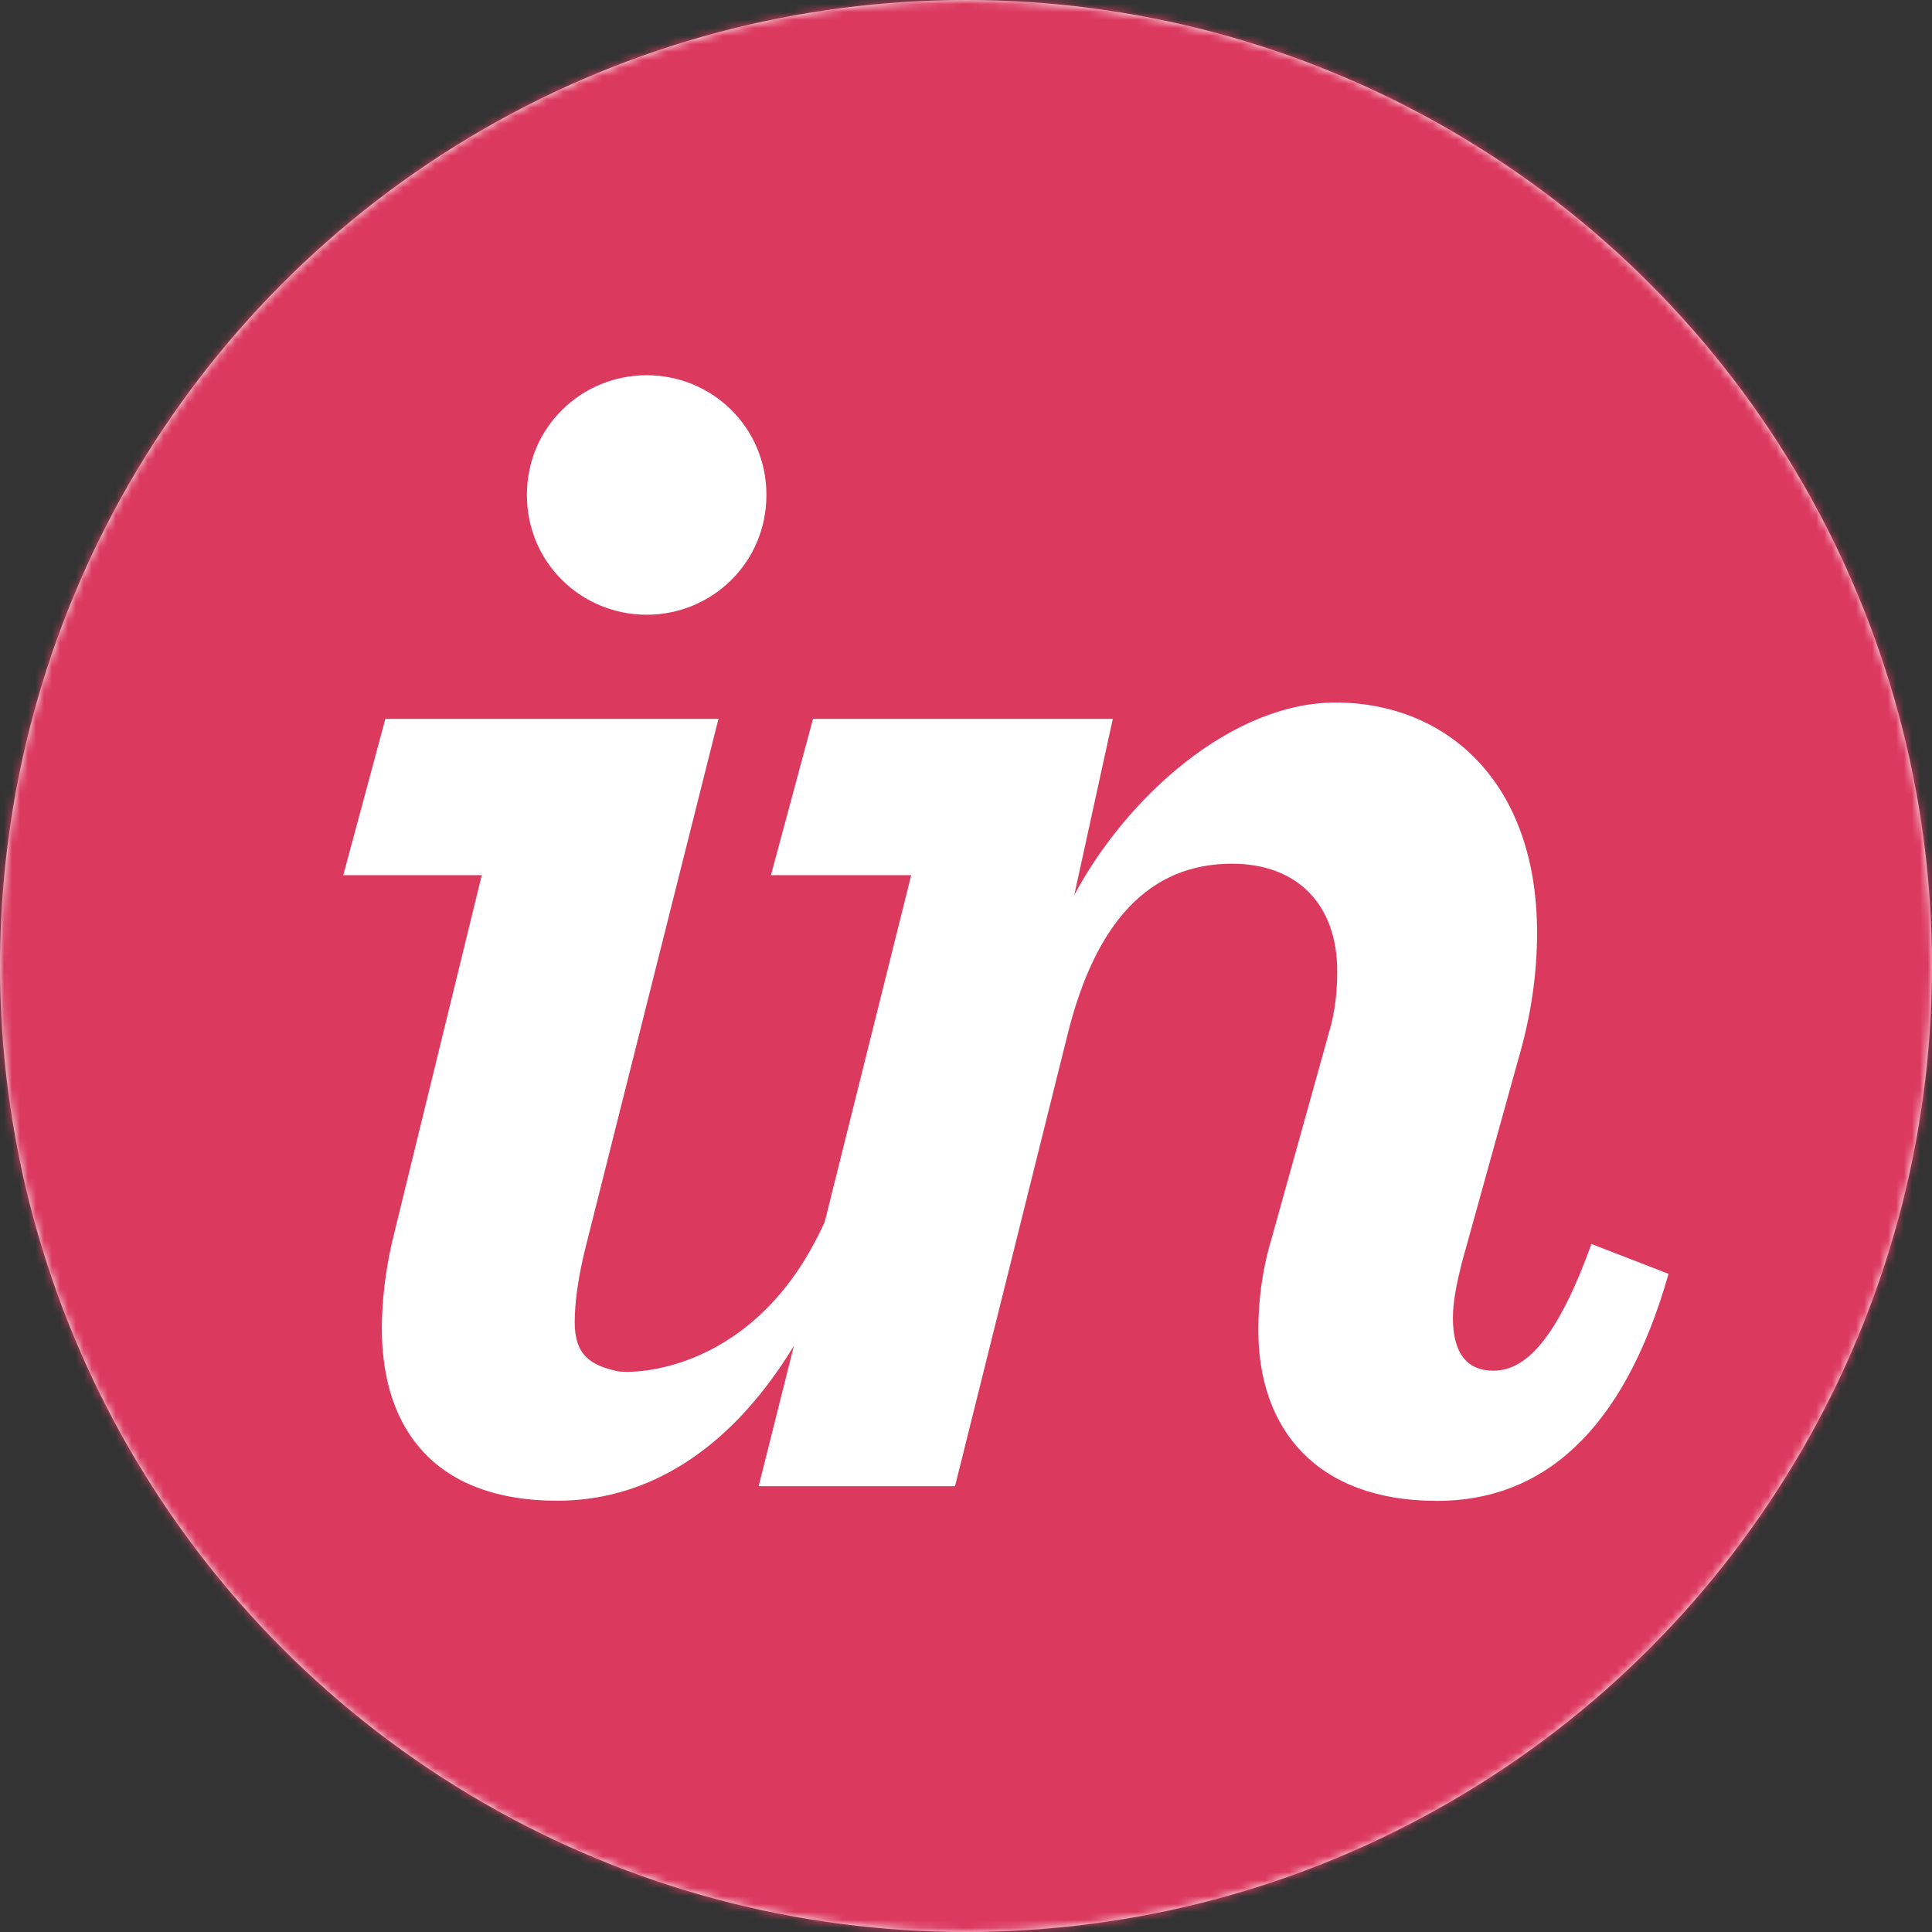
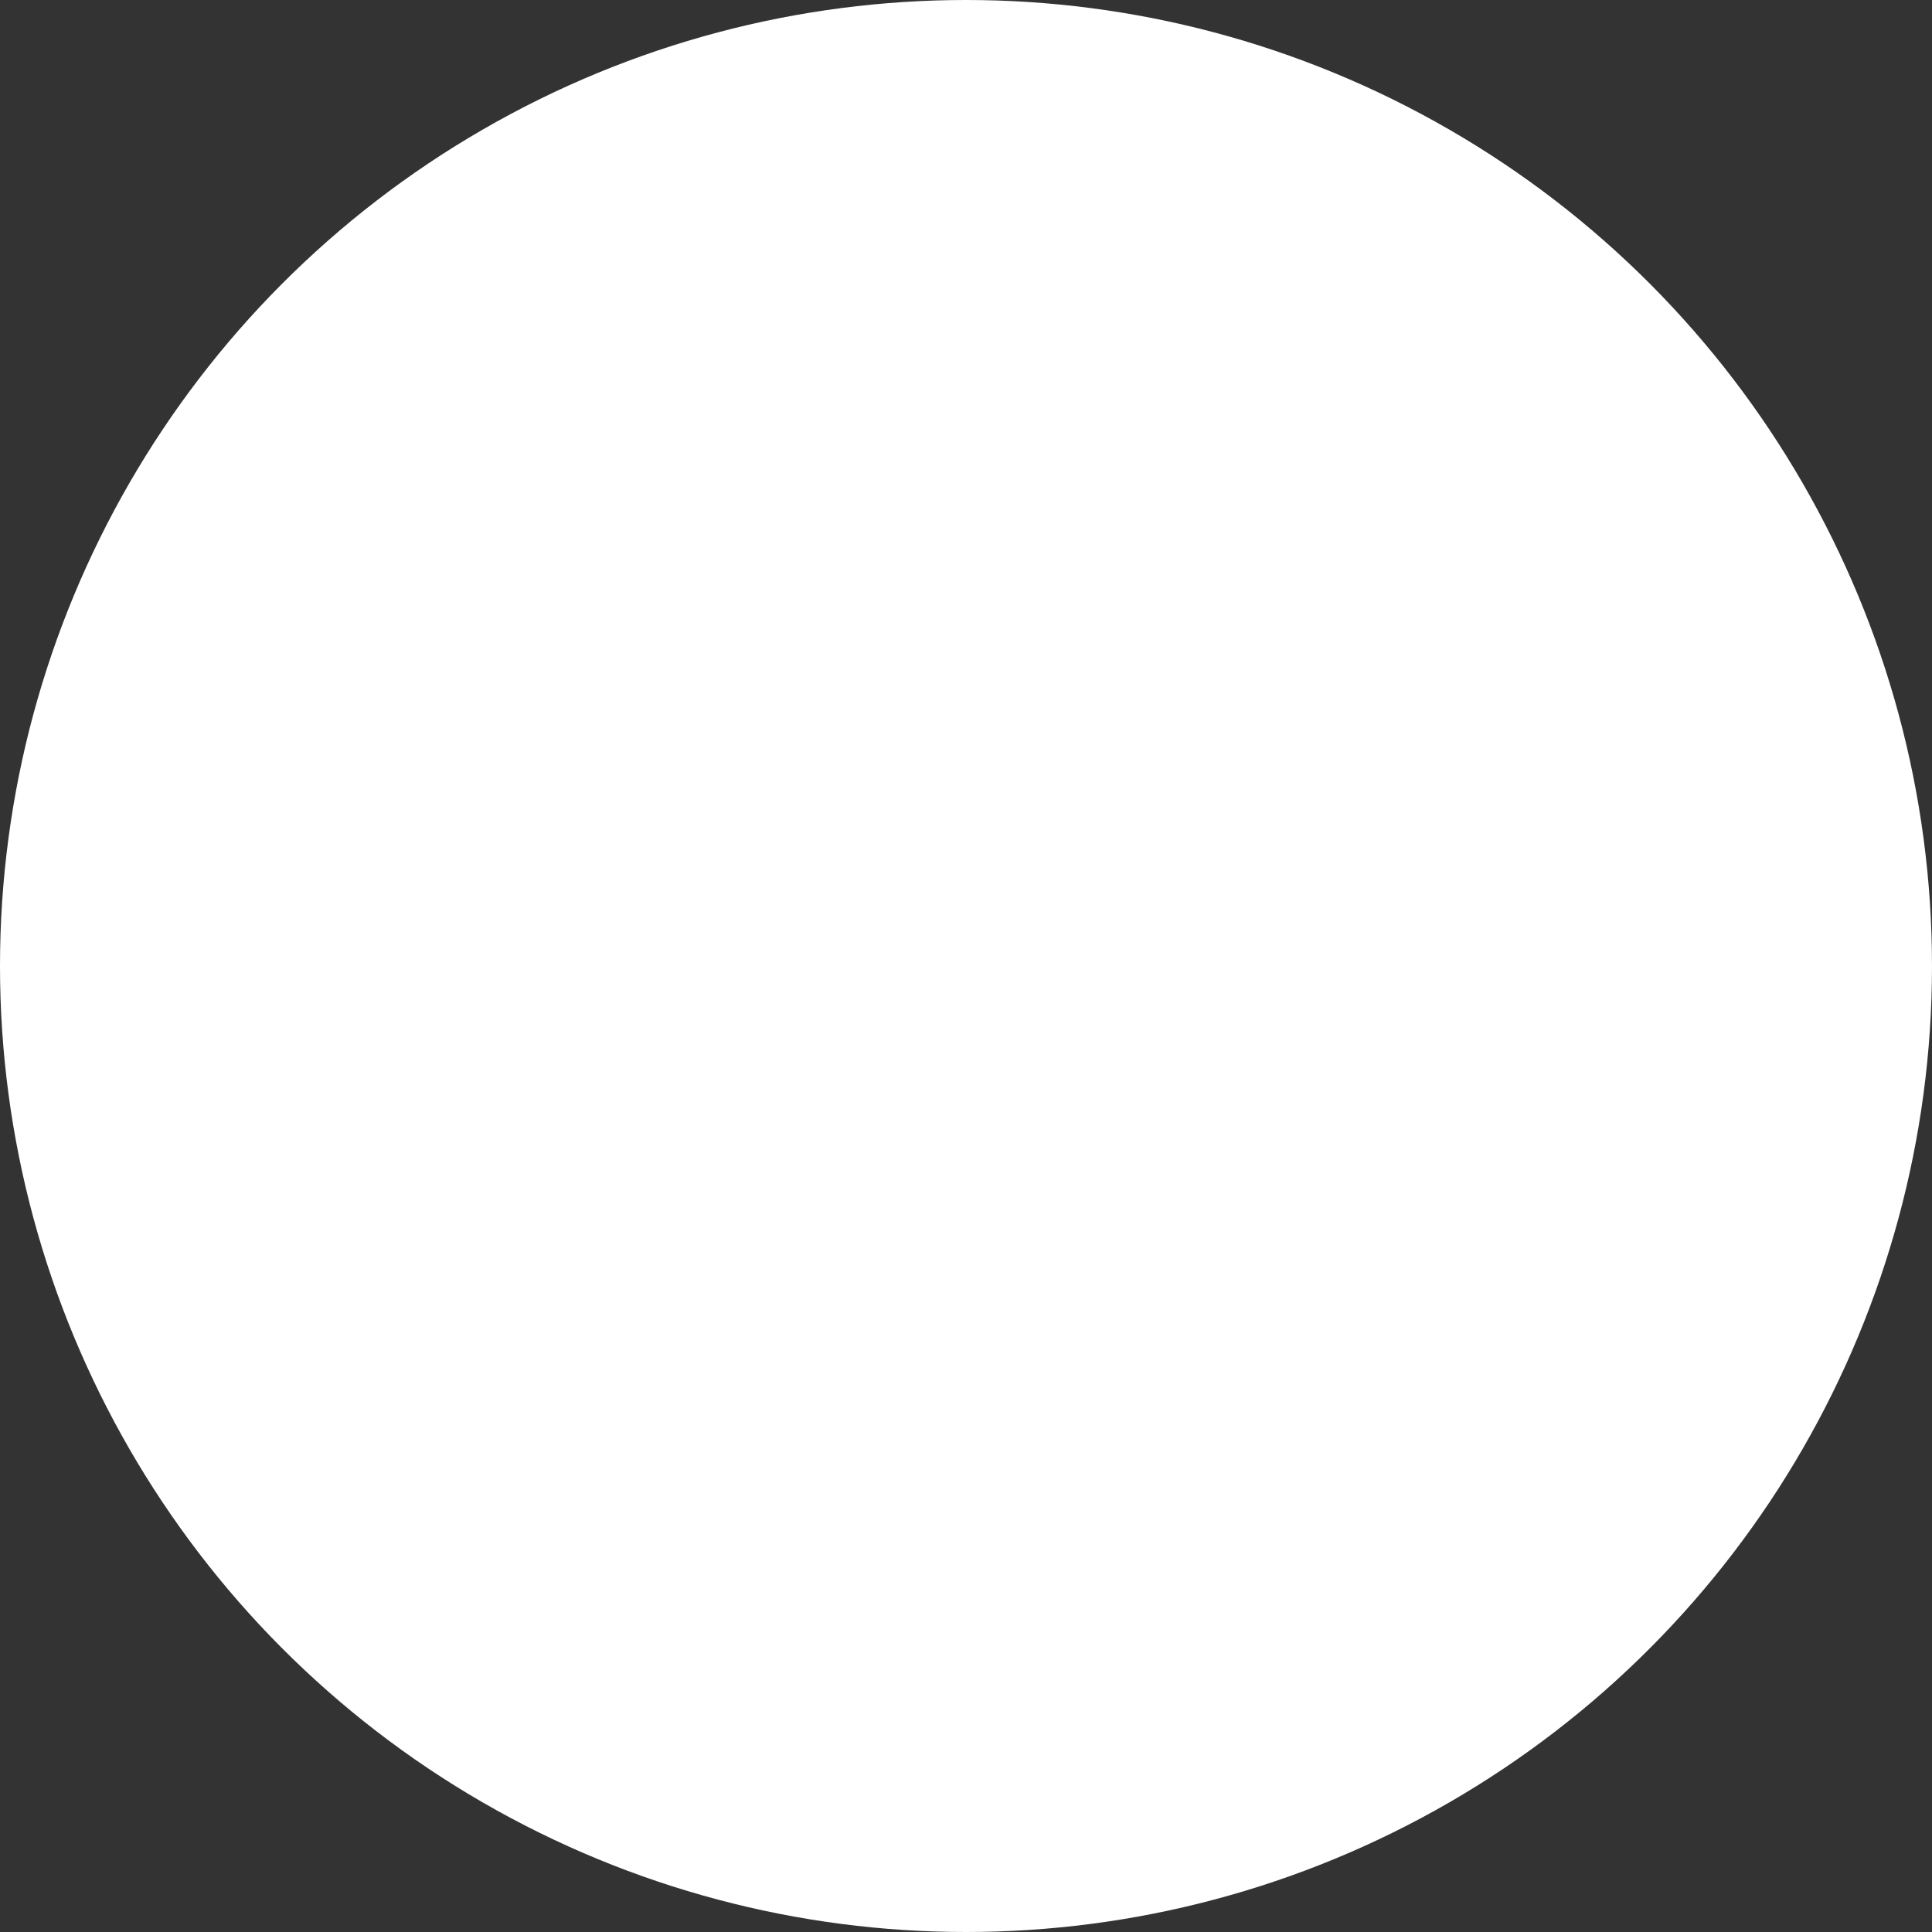
<svg xmlns="http://www.w3.org/2000/svg" xmlns:xlink="http://www.w3.org/1999/xlink" width="242px" height="242px" viewBox="0 0 242 242" version="1.1">
  <rect x="0" y="0" width="242" height="242" fill="#333333" stroke="none" />
  <title>Group</title>
  <desc>Created with Sketch.</desc>
  <defs>
    <circle id="path-1" cx="121" cy="121" r="121" />
  </defs>
  <g id="Playground" stroke="none" stroke-width="1" fill="none" fill-rule="evenodd">
    <g id="Artboard" transform="translate(-116, -82)">
      <g id="Group" transform="translate(116, 82)">
        <mask id="mask-2" fill="white">
          <use xlink:href="#path-1" />
        </mask>
        <use id="Oval" fill="#FFFFFF" xlink:href="#path-1" />
-         <path d="M180.013,188 C164.861,188 157.616,178.965 157.616,166.614 C157.616,163.09 158.053,159.339 159.152,155.59 L166.399,129.574 C167.277,126.706 167.498,124.063 167.498,121.636 C167.498,113.261 162.447,108.187 154.322,108.187 C143.999,108.187 137.192,115.425 133.679,129.758 L119.624,186.16 L95.03,186.16 L99.444,168.572 C92.216,180.495 82.176,187.98 69.79,187.98 C54.857,187.98 47.83,179.392 47.83,166.382 C47.83,163.08 48.27,159.17 49.148,155.422 L60.347,109.625 L43,109.625 L48.27,90.046 L89.993,90.046 L73.522,155.559 C72.424,159.751 71.985,163.186 71.985,165.607 C71.985,169.802 74.042,171.007 77.257,171.735 C79.215,172.175 94.821,171.97 103.317,153.009 L114.135,109.625 L96.567,109.625 L101.837,90.046 L139.388,90.046 L134.558,112.125 C141.145,99.776 154.322,88 167.277,88 C181.111,88 192.531,97.874 192.531,116.835 C192.531,121.683 191.873,126.952 190.116,132.903 L183.087,158.245 C182.431,160.896 181.989,163.096 181.989,165.08 C181.989,169.487 183.747,171.69 187.042,171.69 C190.335,171.69 194.508,169.259 199.339,155.816 L209,159.561 C203.291,179.626 192.97,188 180.013,188 Z M81,47 C89.163,47 96,53.492 96,61.996 C96,70.507 89.163,77 81,77 C72.837,77 66,70.507 66,61.996 C66,53.492 72.837,47 81,47 Z M221.808,-1 L21.192,-1 C8.936,-1 -1,8.936 -1,21.192 L-1,221.808 C-1,234.064 8.936,244 21.192,244 L221.808,244 C234.064,244 244,234.064 244,221.808 L244,21.192 C244,8.936 234.064,-1 221.808,-1 Z" id="Fill-1" fill="#DC395F" mask="url(#mask-2)" />
      </g>
    </g>
  </g>
</svg>